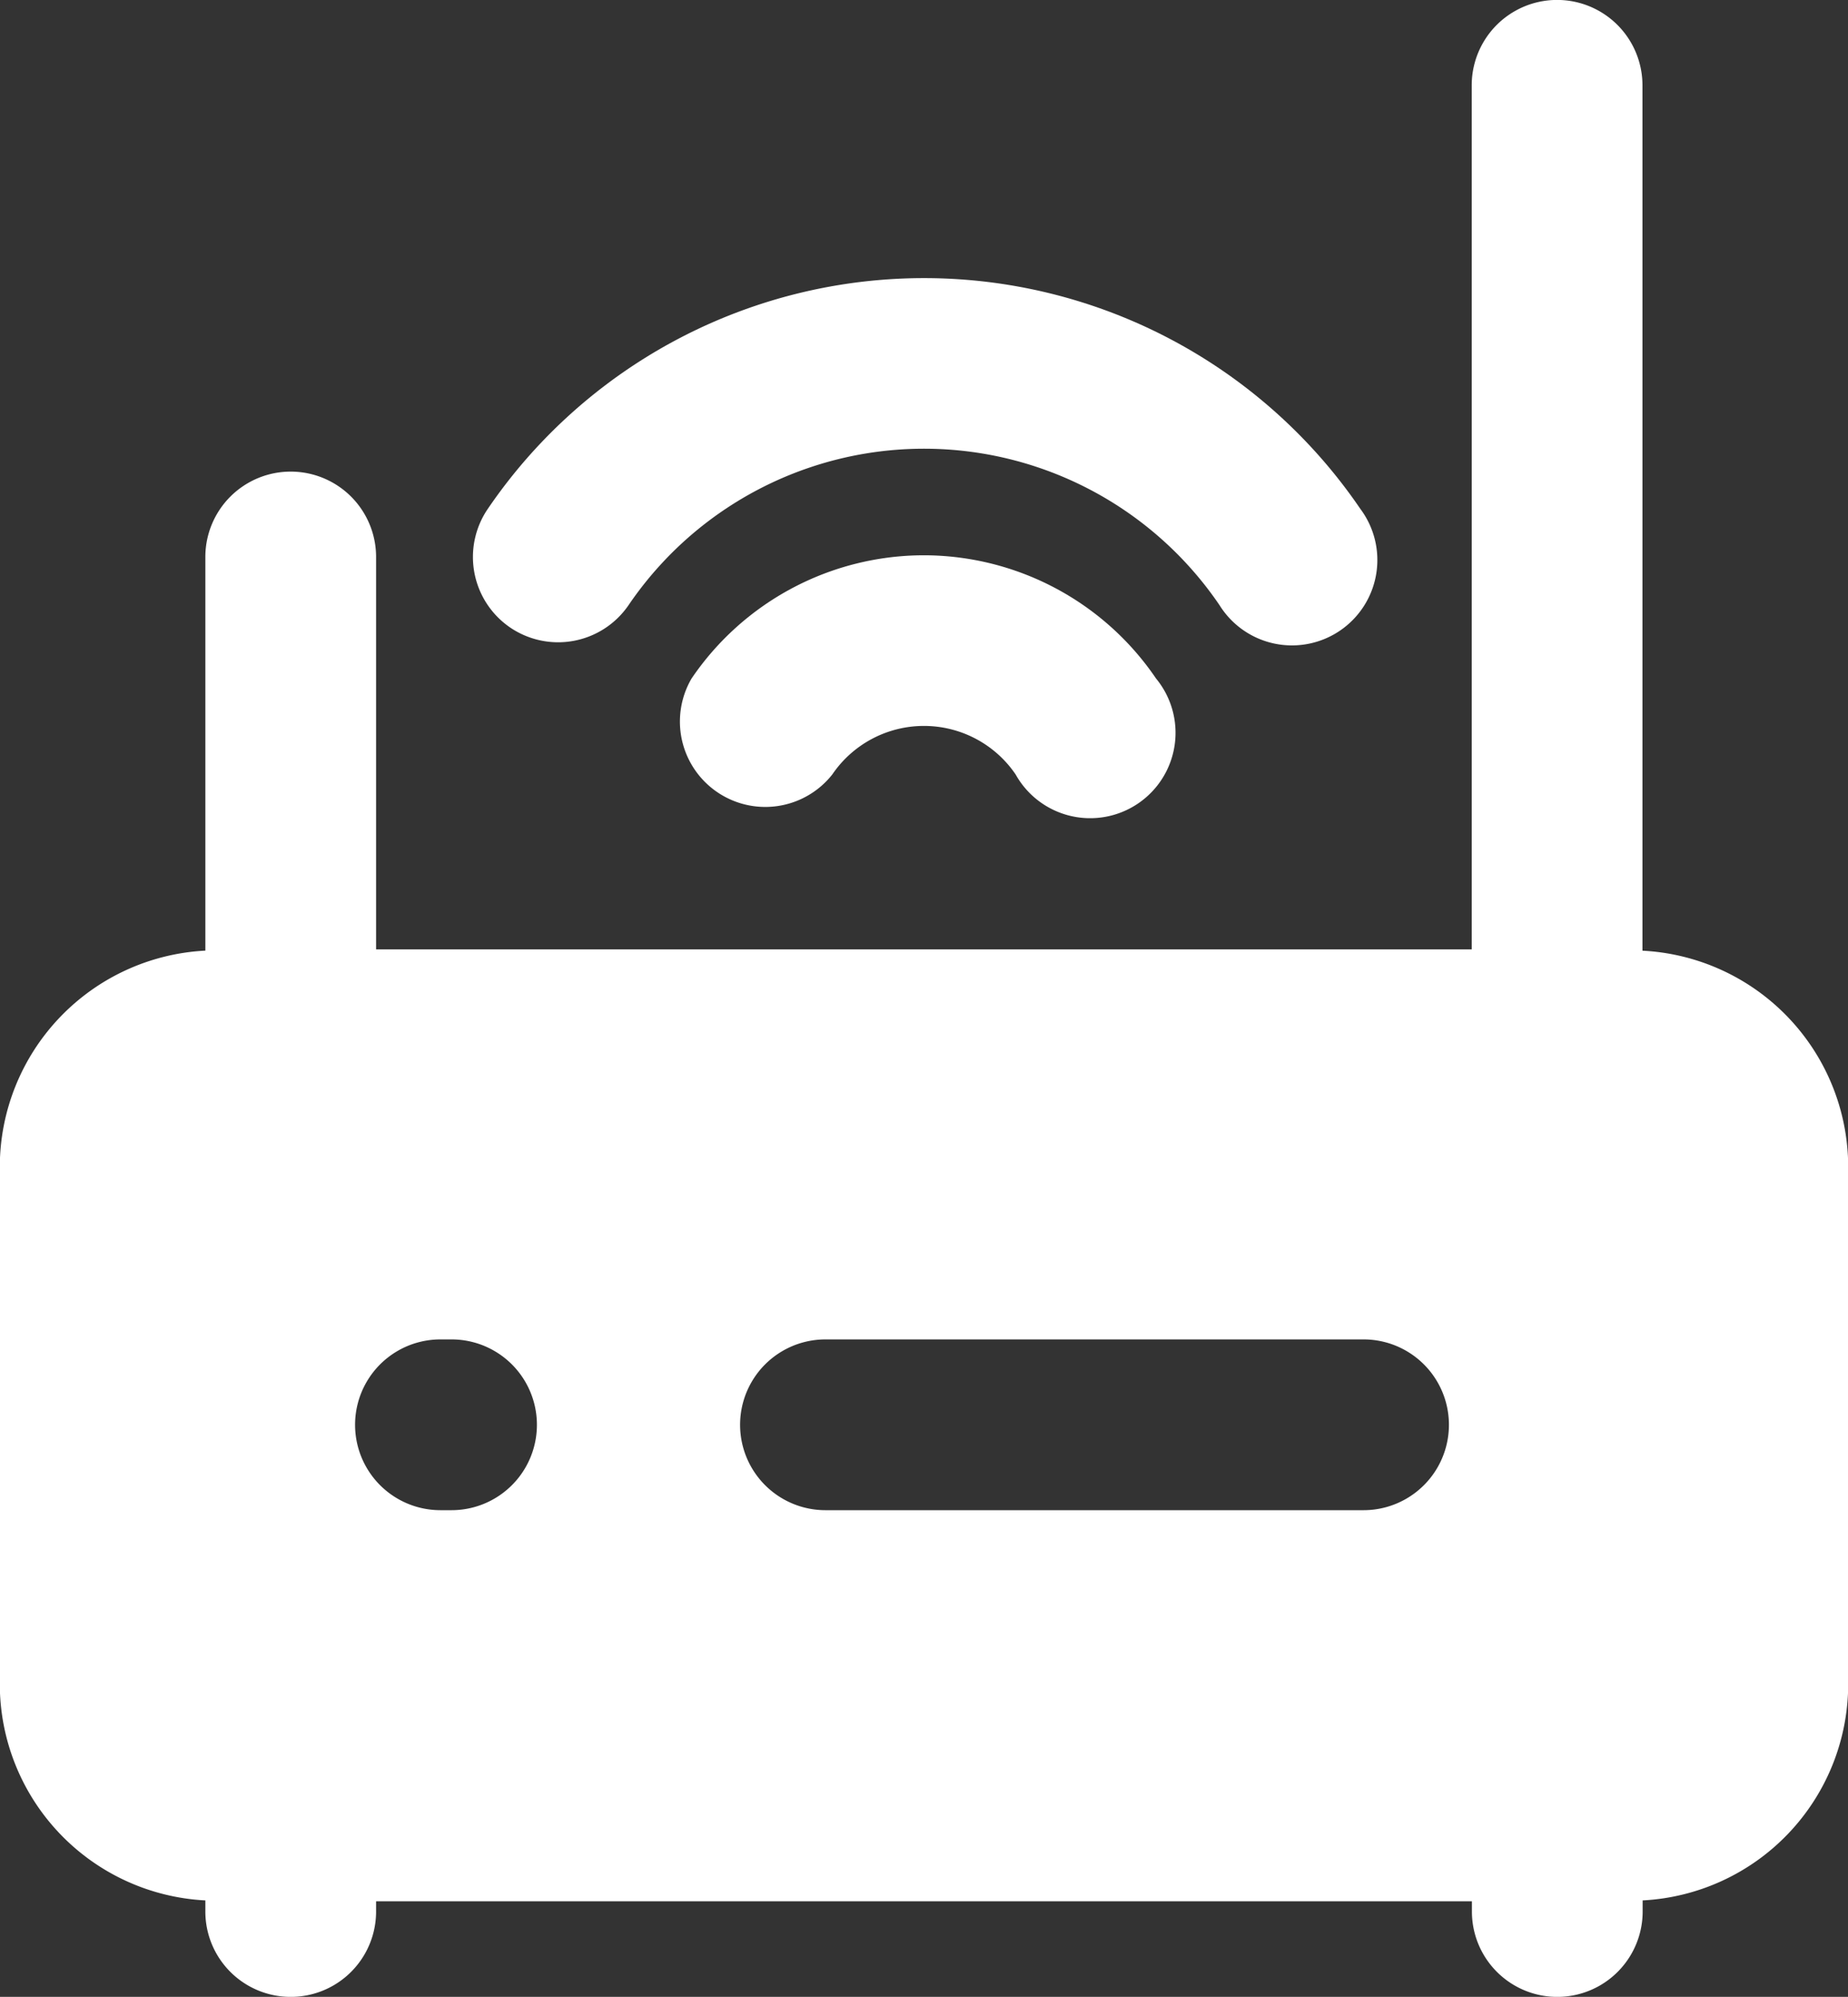
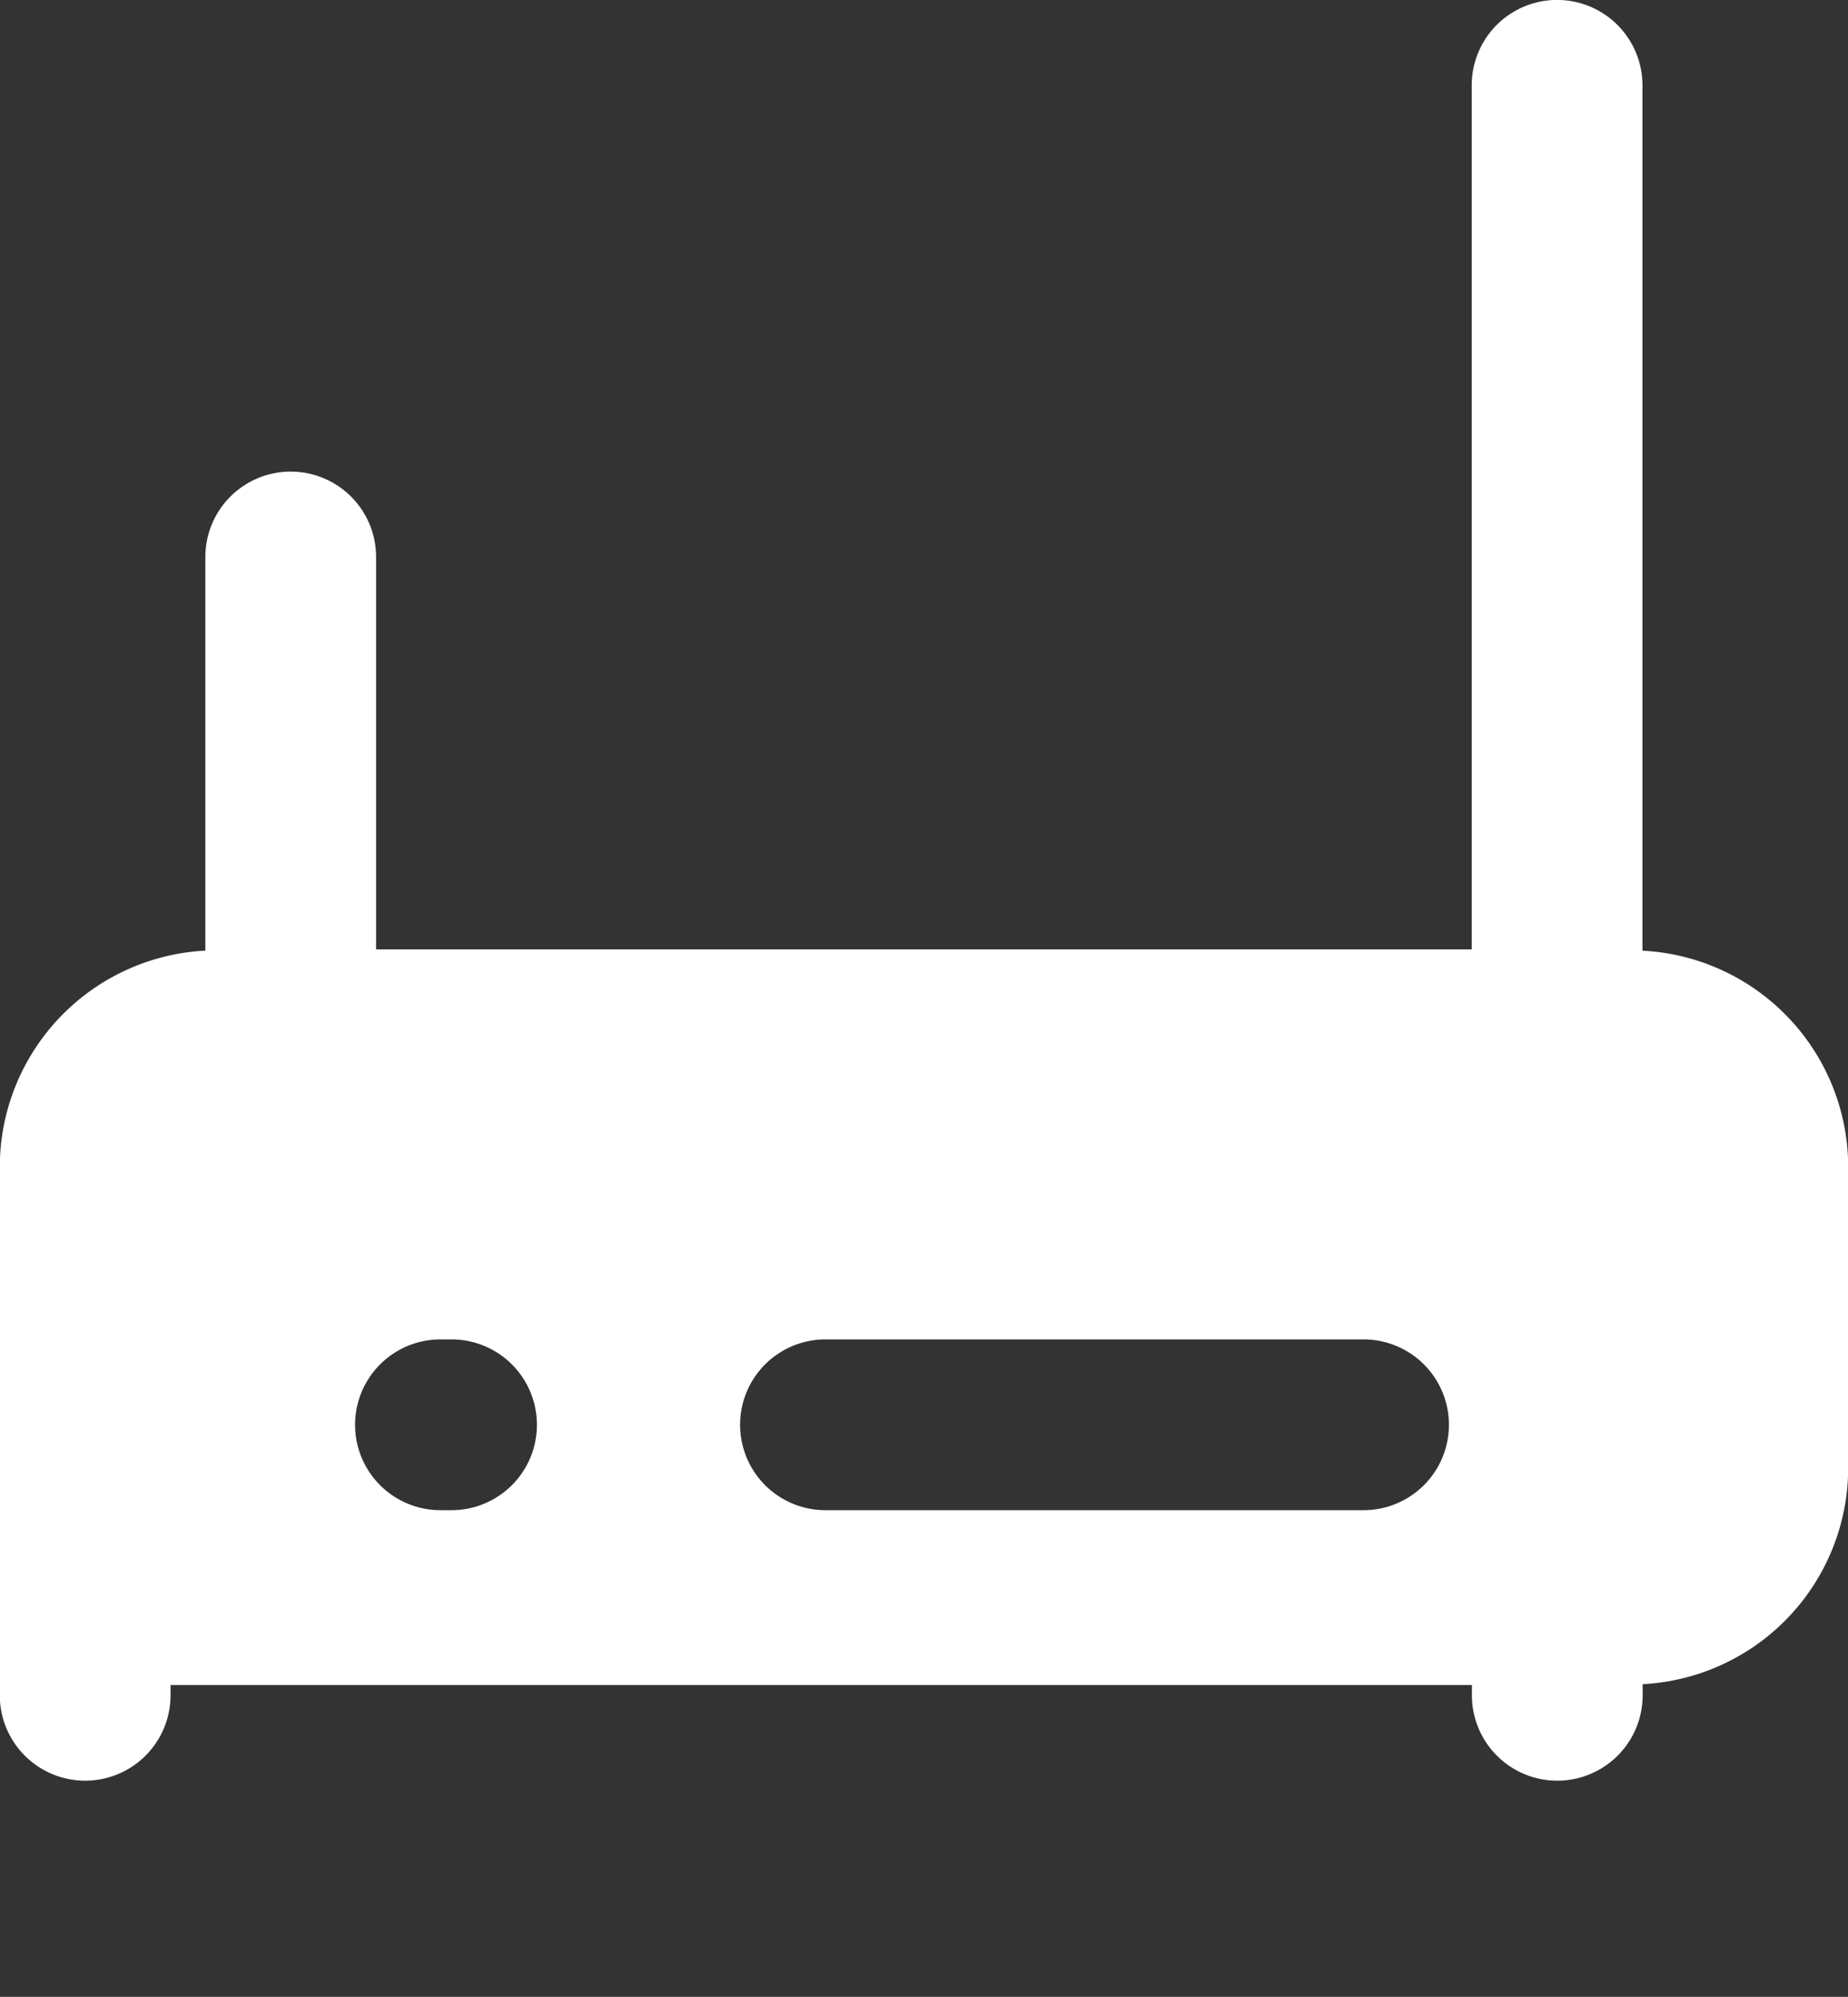
<svg xmlns="http://www.w3.org/2000/svg" width="28.141" height="30.401" viewBox="0 0 28.141 30.401">
  <rect x="0" y="0" width="28.141" height="30.401" fill="#333333" stroke="none" />
  <g id="_9104844_internet_network_router_wifi_connection_icon" data-name="9104844_internet_network_router_wifi_connection_icon" transform="translate(-10.33 -8.59)">
-     <path id="패스_13289" data-name="패스 13289" d="M35.341,23.063V9.889a1.3,1.3,0,1,0-2.6,0V23.044H16.057V17.07a1.3,1.3,0,1,0-2.6,0v5.993a3.3,3.3,0,0,0-3.13,3.285v7.883a3.3,3.3,0,0,0,3.13,3.292v.169a1.3,1.3,0,0,0,2.6,0v-.156H32.744v.156a1.3,1.3,0,0,0,2.6,0v-.169a3.3,3.3,0,0,0,3.13-3.292V26.349a3.3,3.3,0,0,0-3.13-3.285ZM17.206,31.582h-.169a1.3,1.3,0,1,1,0-2.6h.169a1.3,1.3,0,1,1,0,2.6Zm13.889,0H22.9a1.3,1.3,0,1,1,0-2.6h8.194a1.3,1.3,0,1,1,0,2.6Z" fill="#fff" />
-     <path id="패스_13290" data-name="패스 13290" d="M29.966,21.61a4.279,4.279,0,0,0-3.539,1.876,1.3,1.3,0,0,0,2.143,1.461,1.688,1.688,0,0,1,2.792,0A1.3,1.3,0,1,0,33.5,23.486,4.279,4.279,0,0,0,29.966,21.61Z" transform="translate(-5.566 -4.566)" fill="#fff" />
-     <path id="패스_13291" data-name="패스 13291" d="M21.985,20.429a1.3,1.3,0,0,0,1.805-.338,5.441,5.441,0,0,1,9,0,1.3,1.3,0,1,0,2.143-1.468,8.038,8.038,0,0,0-13.285,0A1.3,1.3,0,0,0,21.985,20.429Z" transform="translate(-3.889 -2.287)" fill="#fff" />
+     <path id="패스_13289" data-name="패스 13289" d="M35.341,23.063V9.889a1.3,1.3,0,1,0-2.6,0V23.044H16.057V17.07a1.3,1.3,0,1,0-2.6,0v5.993a3.3,3.3,0,0,0-3.13,3.285v7.883v.169a1.3,1.3,0,0,0,2.6,0v-.156H32.744v.156a1.3,1.3,0,0,0,2.6,0v-.169a3.3,3.3,0,0,0,3.13-3.292V26.349a3.3,3.3,0,0,0-3.13-3.285ZM17.206,31.582h-.169a1.3,1.3,0,1,1,0-2.6h.169a1.3,1.3,0,1,1,0,2.6Zm13.889,0H22.9a1.3,1.3,0,1,1,0-2.6h8.194a1.3,1.3,0,1,1,0,2.6Z" fill="#fff" />
  </g>
</svg>